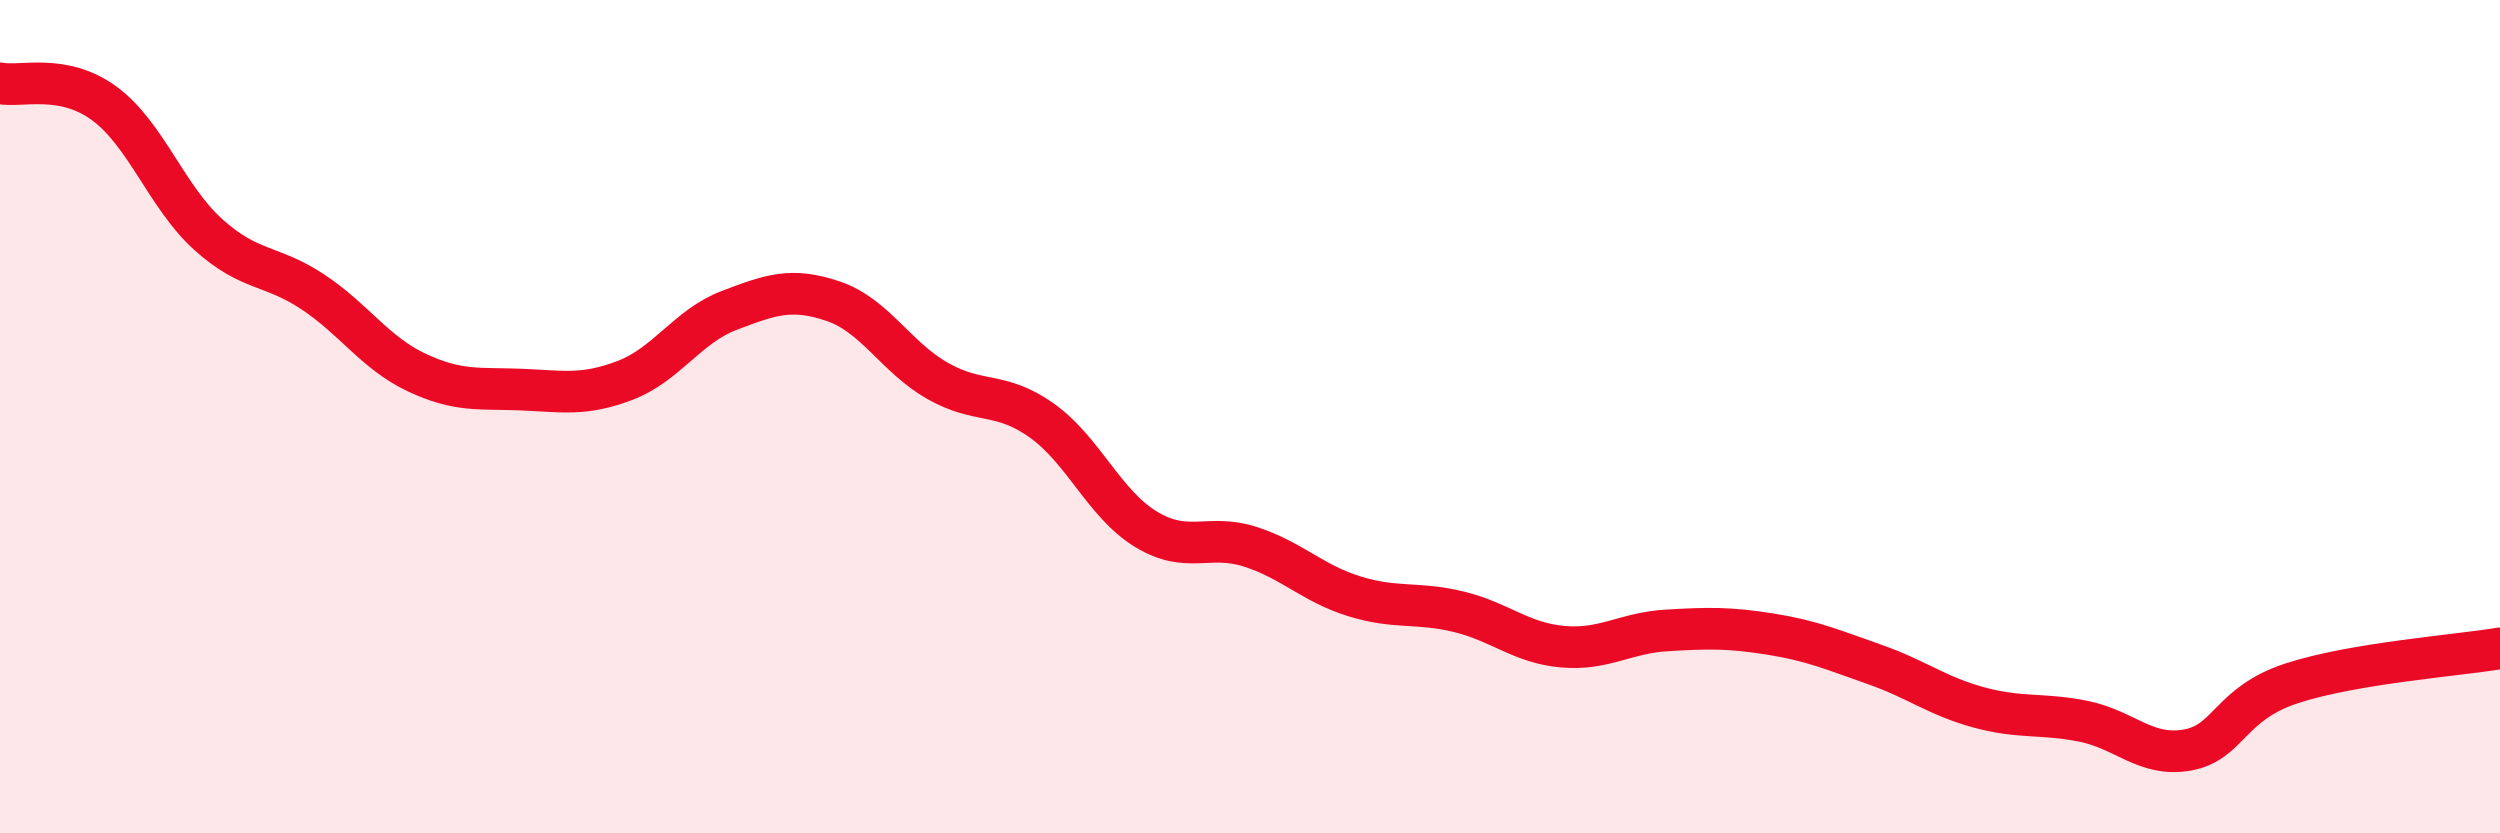
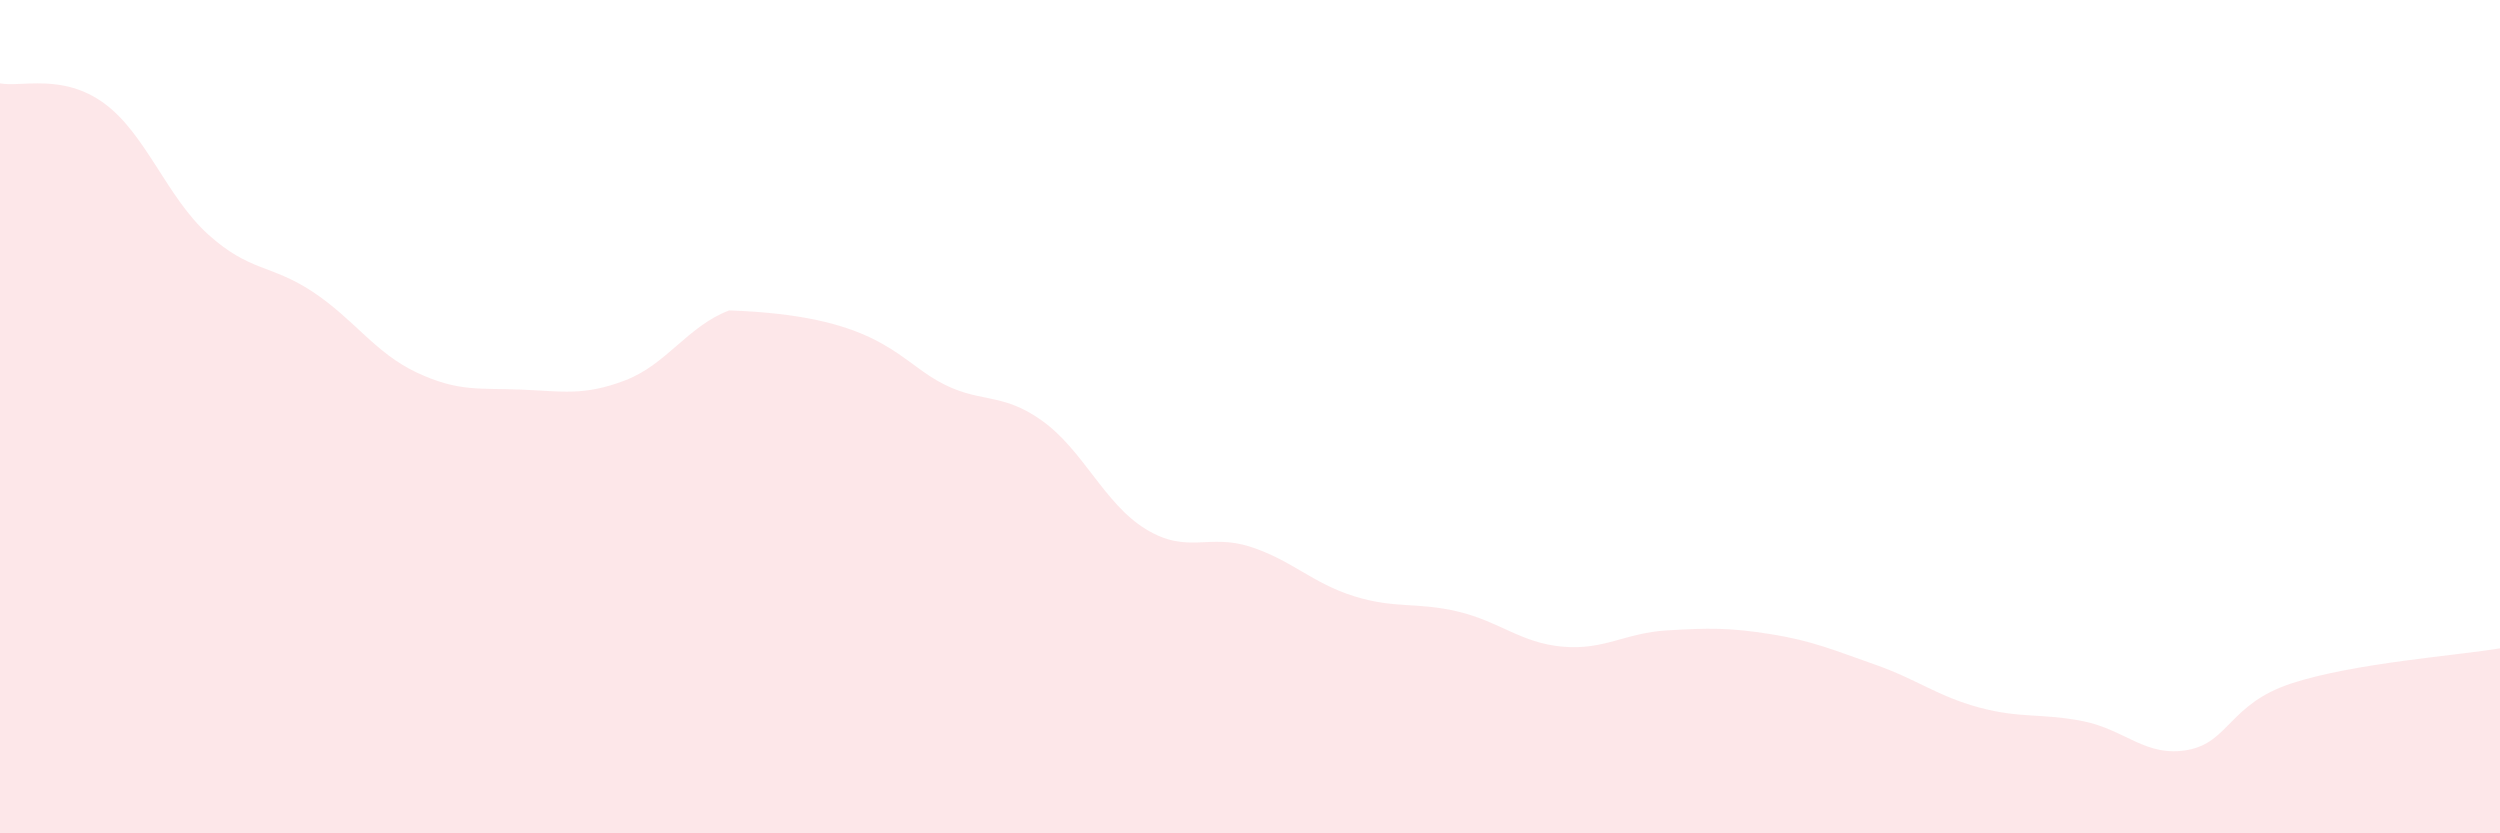
<svg xmlns="http://www.w3.org/2000/svg" width="60" height="20" viewBox="0 0 60 20">
-   <path d="M 0,2 C 0.5,2.1 1.5,1.75 2.5,2.48 C 3.5,3.21 4,4.73 5,5.63 C 6,6.53 6.5,6.34 7.5,7 C 8.5,7.66 9,8.47 10,8.94 C 11,9.41 11.5,9.31 12.5,9.35 C 13.5,9.39 14,9.51 15,9.13 C 16,8.75 16.5,7.83 17.5,7.45 C 18.5,7.07 19,6.89 20,7.23 C 21,7.57 21.5,8.57 22.5,9.14 C 23.5,9.71 24,9.38 25,10.09 C 26,10.8 26.5,12.09 27.5,12.7 C 28.5,13.31 29,12.8 30,13.12 C 31,13.44 31.5,14 32.5,14.31 C 33.5,14.62 34,14.44 35,14.68 C 36,14.92 36.5,15.43 37.5,15.52 C 38.5,15.61 39,15.19 40,15.13 C 41,15.07 41.5,15.06 42.5,15.22 C 43.5,15.38 44,15.6 45,15.95 C 46,16.3 46.5,16.71 47.5,16.98 C 48.5,17.25 49,17.11 50,17.31 C 51,17.51 51.5,18.18 52.5,18 C 53.5,17.82 53.5,16.89 55,16.4 C 56.5,15.91 59,15.73 60,15.56L60 20L0 20Z" fill="#EB0A25" opacity="0.1" stroke-linecap="round" stroke-linejoin="round" />
-   <path d="M 0,2 C 0.5,2.1 1.5,1.75 2.5,2.48 C 3.5,3.21 4,4.73 5,5.63 C 6,6.53 6.5,6.34 7.5,7 C 8.5,7.66 9,8.47 10,8.94 C 11,9.41 11.5,9.31 12.5,9.35 C 13.5,9.39 14,9.51 15,9.13 C 16,8.75 16.5,7.83 17.5,7.45 C 18.5,7.07 19,6.89 20,7.23 C 21,7.57 21.5,8.57 22.5,9.14 C 23.5,9.71 24,9.38 25,10.09 C 26,10.8 26.5,12.09 27.5,12.7 C 28.5,13.31 29,12.8 30,13.12 C 31,13.44 31.5,14 32.5,14.31 C 33.5,14.62 34,14.44 35,14.68 C 36,14.92 36.5,15.43 37.5,15.52 C 38.5,15.61 39,15.19 40,15.13 C 41,15.07 41.5,15.06 42.5,15.22 C 43.5,15.38 44,15.6 45,15.95 C 46,16.3 46.5,16.71 47.5,16.98 C 48.5,17.25 49,17.11 50,17.31 C 51,17.51 51.5,18.18 52.5,18 C 53.5,17.82 53.5,16.89 55,16.4 C 56.5,15.91 59,15.73 60,15.56" stroke="#EB0A25" stroke-width="1" fill="none" stroke-linecap="round" stroke-linejoin="round" />
+   <path d="M 0,2 C 0.5,2.1 1.5,1.75 2.5,2.48 C 3.5,3.21 4,4.73 5,5.63 C 6,6.53 6.5,6.34 7.5,7 C 8.5,7.66 9,8.47 10,8.94 C 11,9.41 11.5,9.31 12.5,9.35 C 13.5,9.39 14,9.51 15,9.13 C 16,8.75 16.5,7.83 17.5,7.45 C 21,7.57 21.5,8.57 22.5,9.14 C 23.5,9.71 24,9.38 25,10.09 C 26,10.8 26.5,12.09 27.5,12.7 C 28.5,13.31 29,12.8 30,13.12 C 31,13.44 31.5,14 32.5,14.31 C 33.5,14.62 34,14.44 35,14.68 C 36,14.92 36.5,15.43 37.5,15.52 C 38.5,15.61 39,15.19 40,15.13 C 41,15.07 41.5,15.06 42.5,15.22 C 43.5,15.38 44,15.6 45,15.95 C 46,16.3 46.5,16.71 47.5,16.98 C 48.5,17.25 49,17.11 50,17.31 C 51,17.51 51.5,18.18 52.5,18 C 53.5,17.82 53.5,16.89 55,16.4 C 56.5,15.91 59,15.73 60,15.56L60 20L0 20Z" fill="#EB0A25" opacity="0.1" stroke-linecap="round" stroke-linejoin="round" />
</svg>